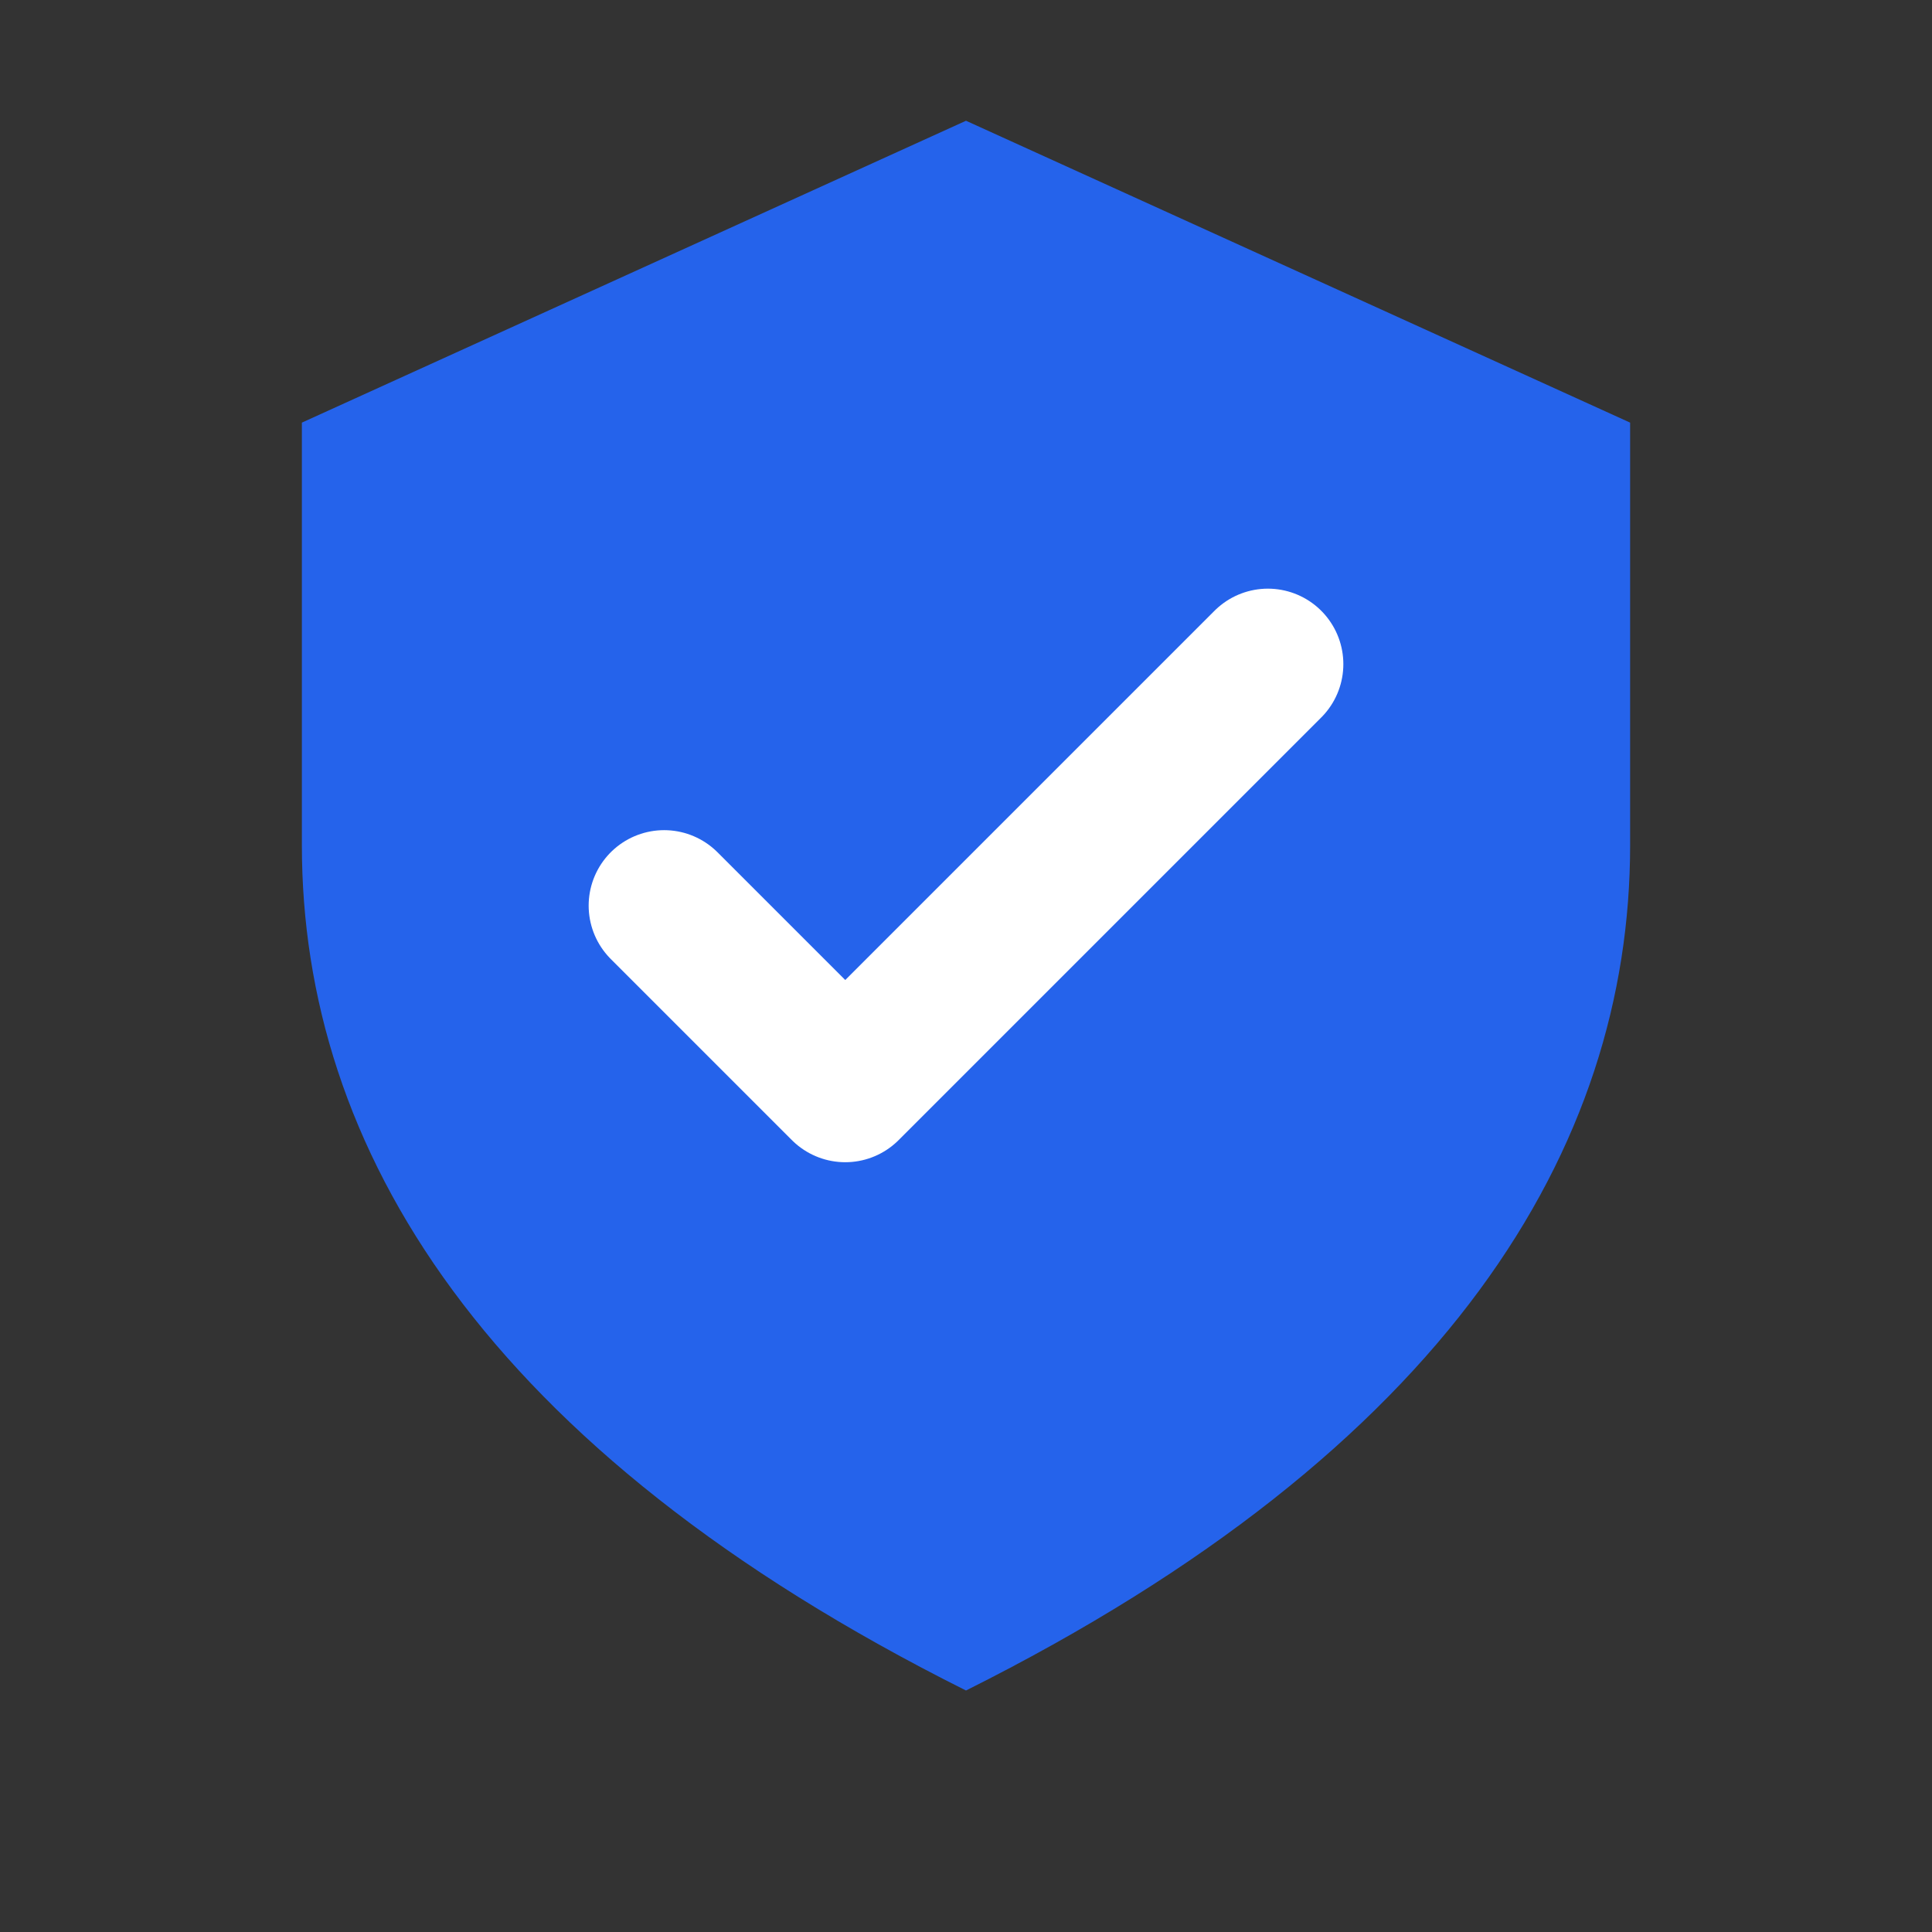
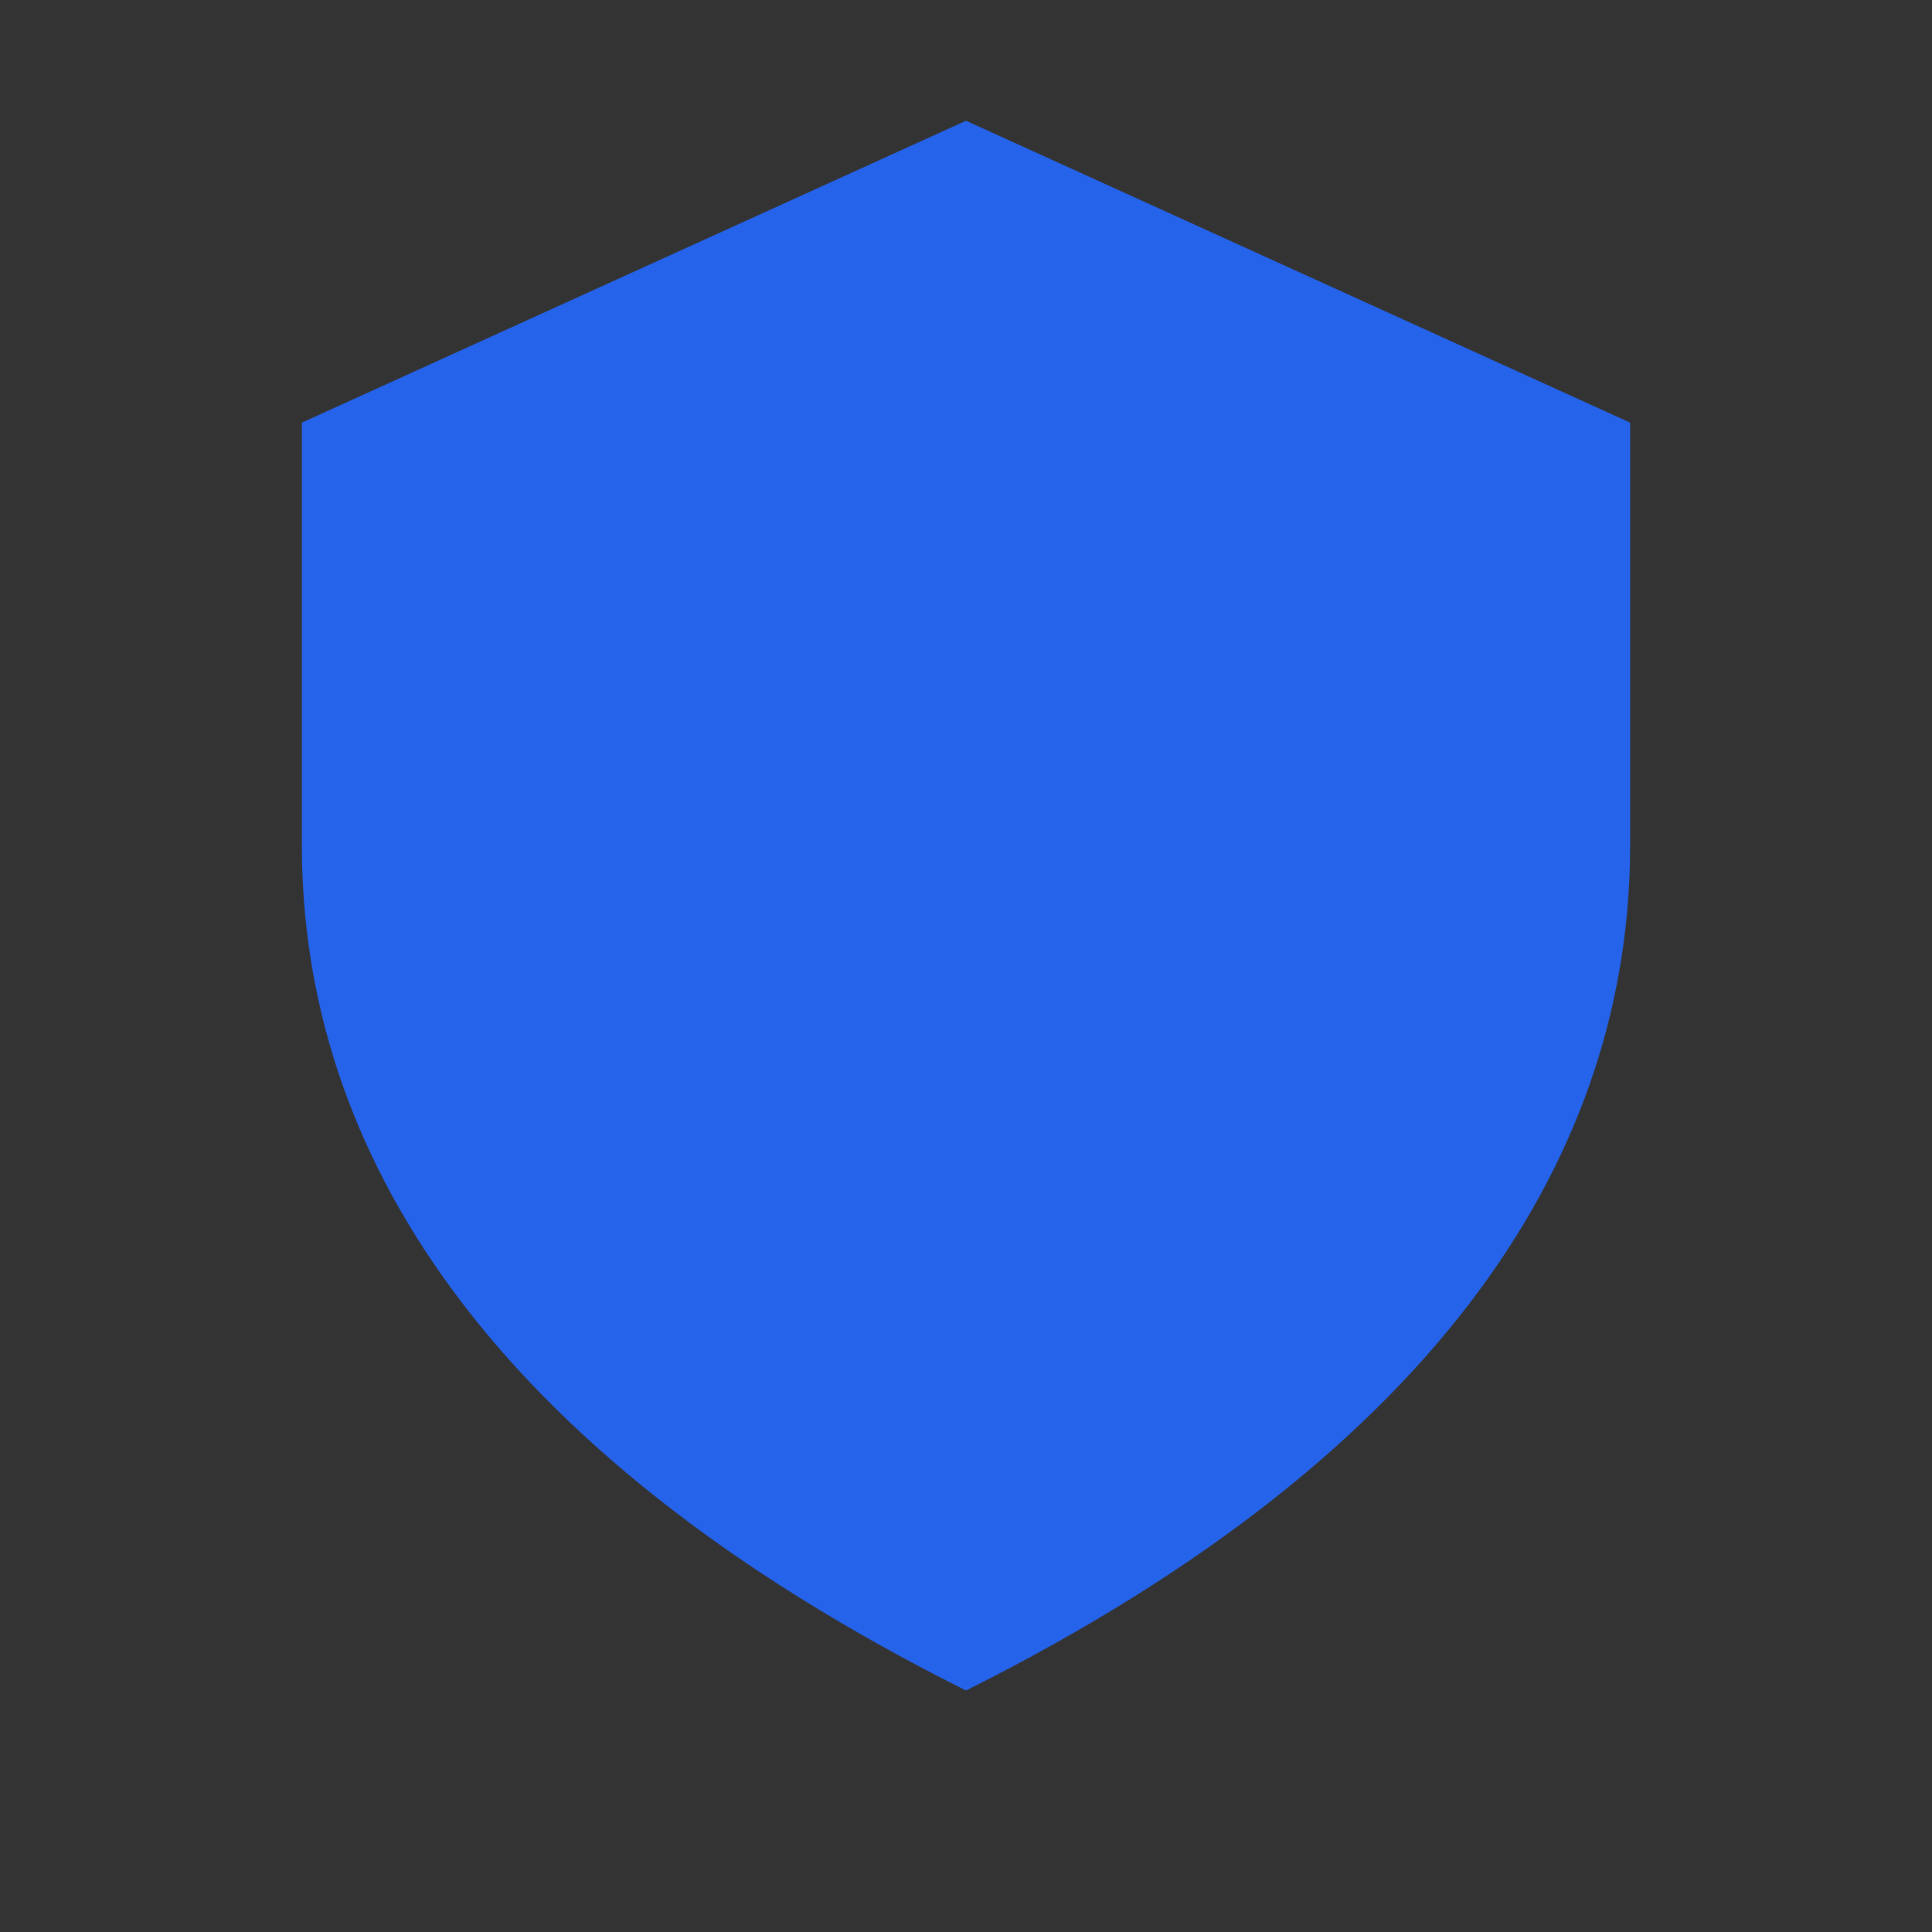
<svg xmlns="http://www.w3.org/2000/svg" width="32" height="32" viewBox="0 0 32 32" fill="none">
  <rect x="0" y="0" width="32" height="32" fill="#333333" stroke="none" />
  <path d="M16 2L5 7V14C5 19 8 24 16 28C24 24 27 19 27 14V7L16 2Z" fill="#2563eb" />
-   <path d="M11 15L14 18L21 11" stroke="white" stroke-width="2.5" stroke-linecap="round" stroke-linejoin="round" />
</svg>